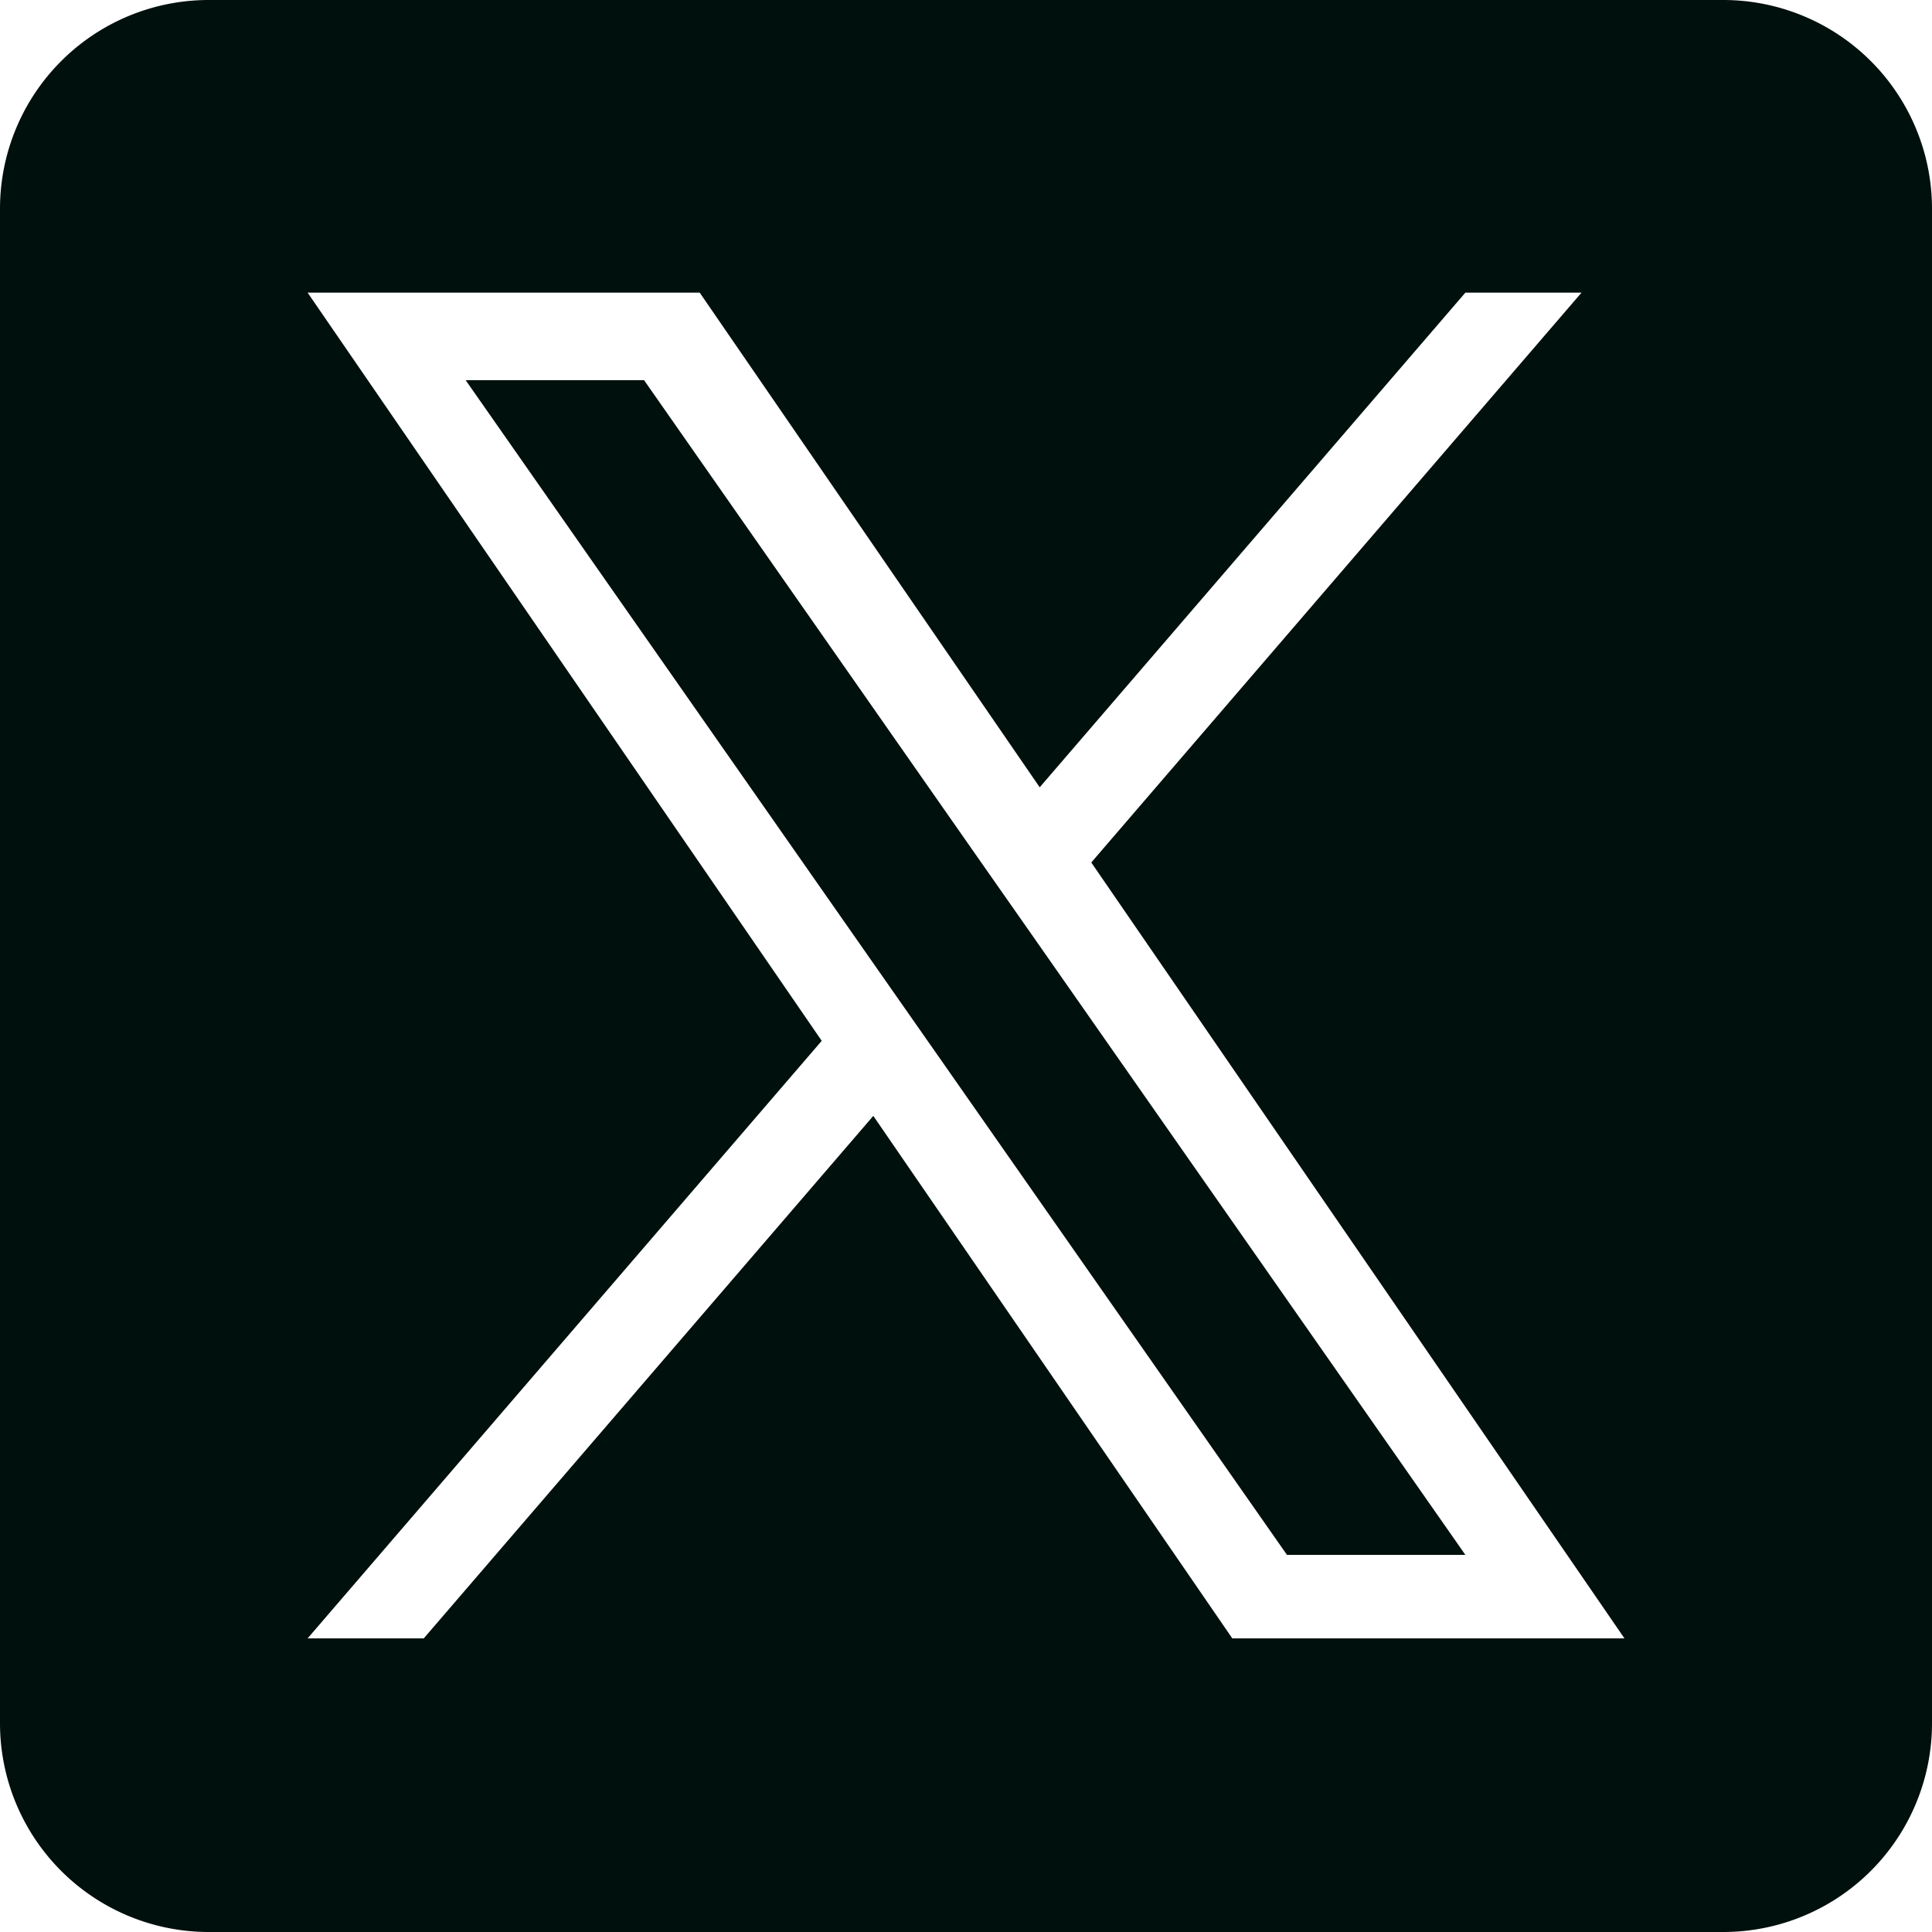
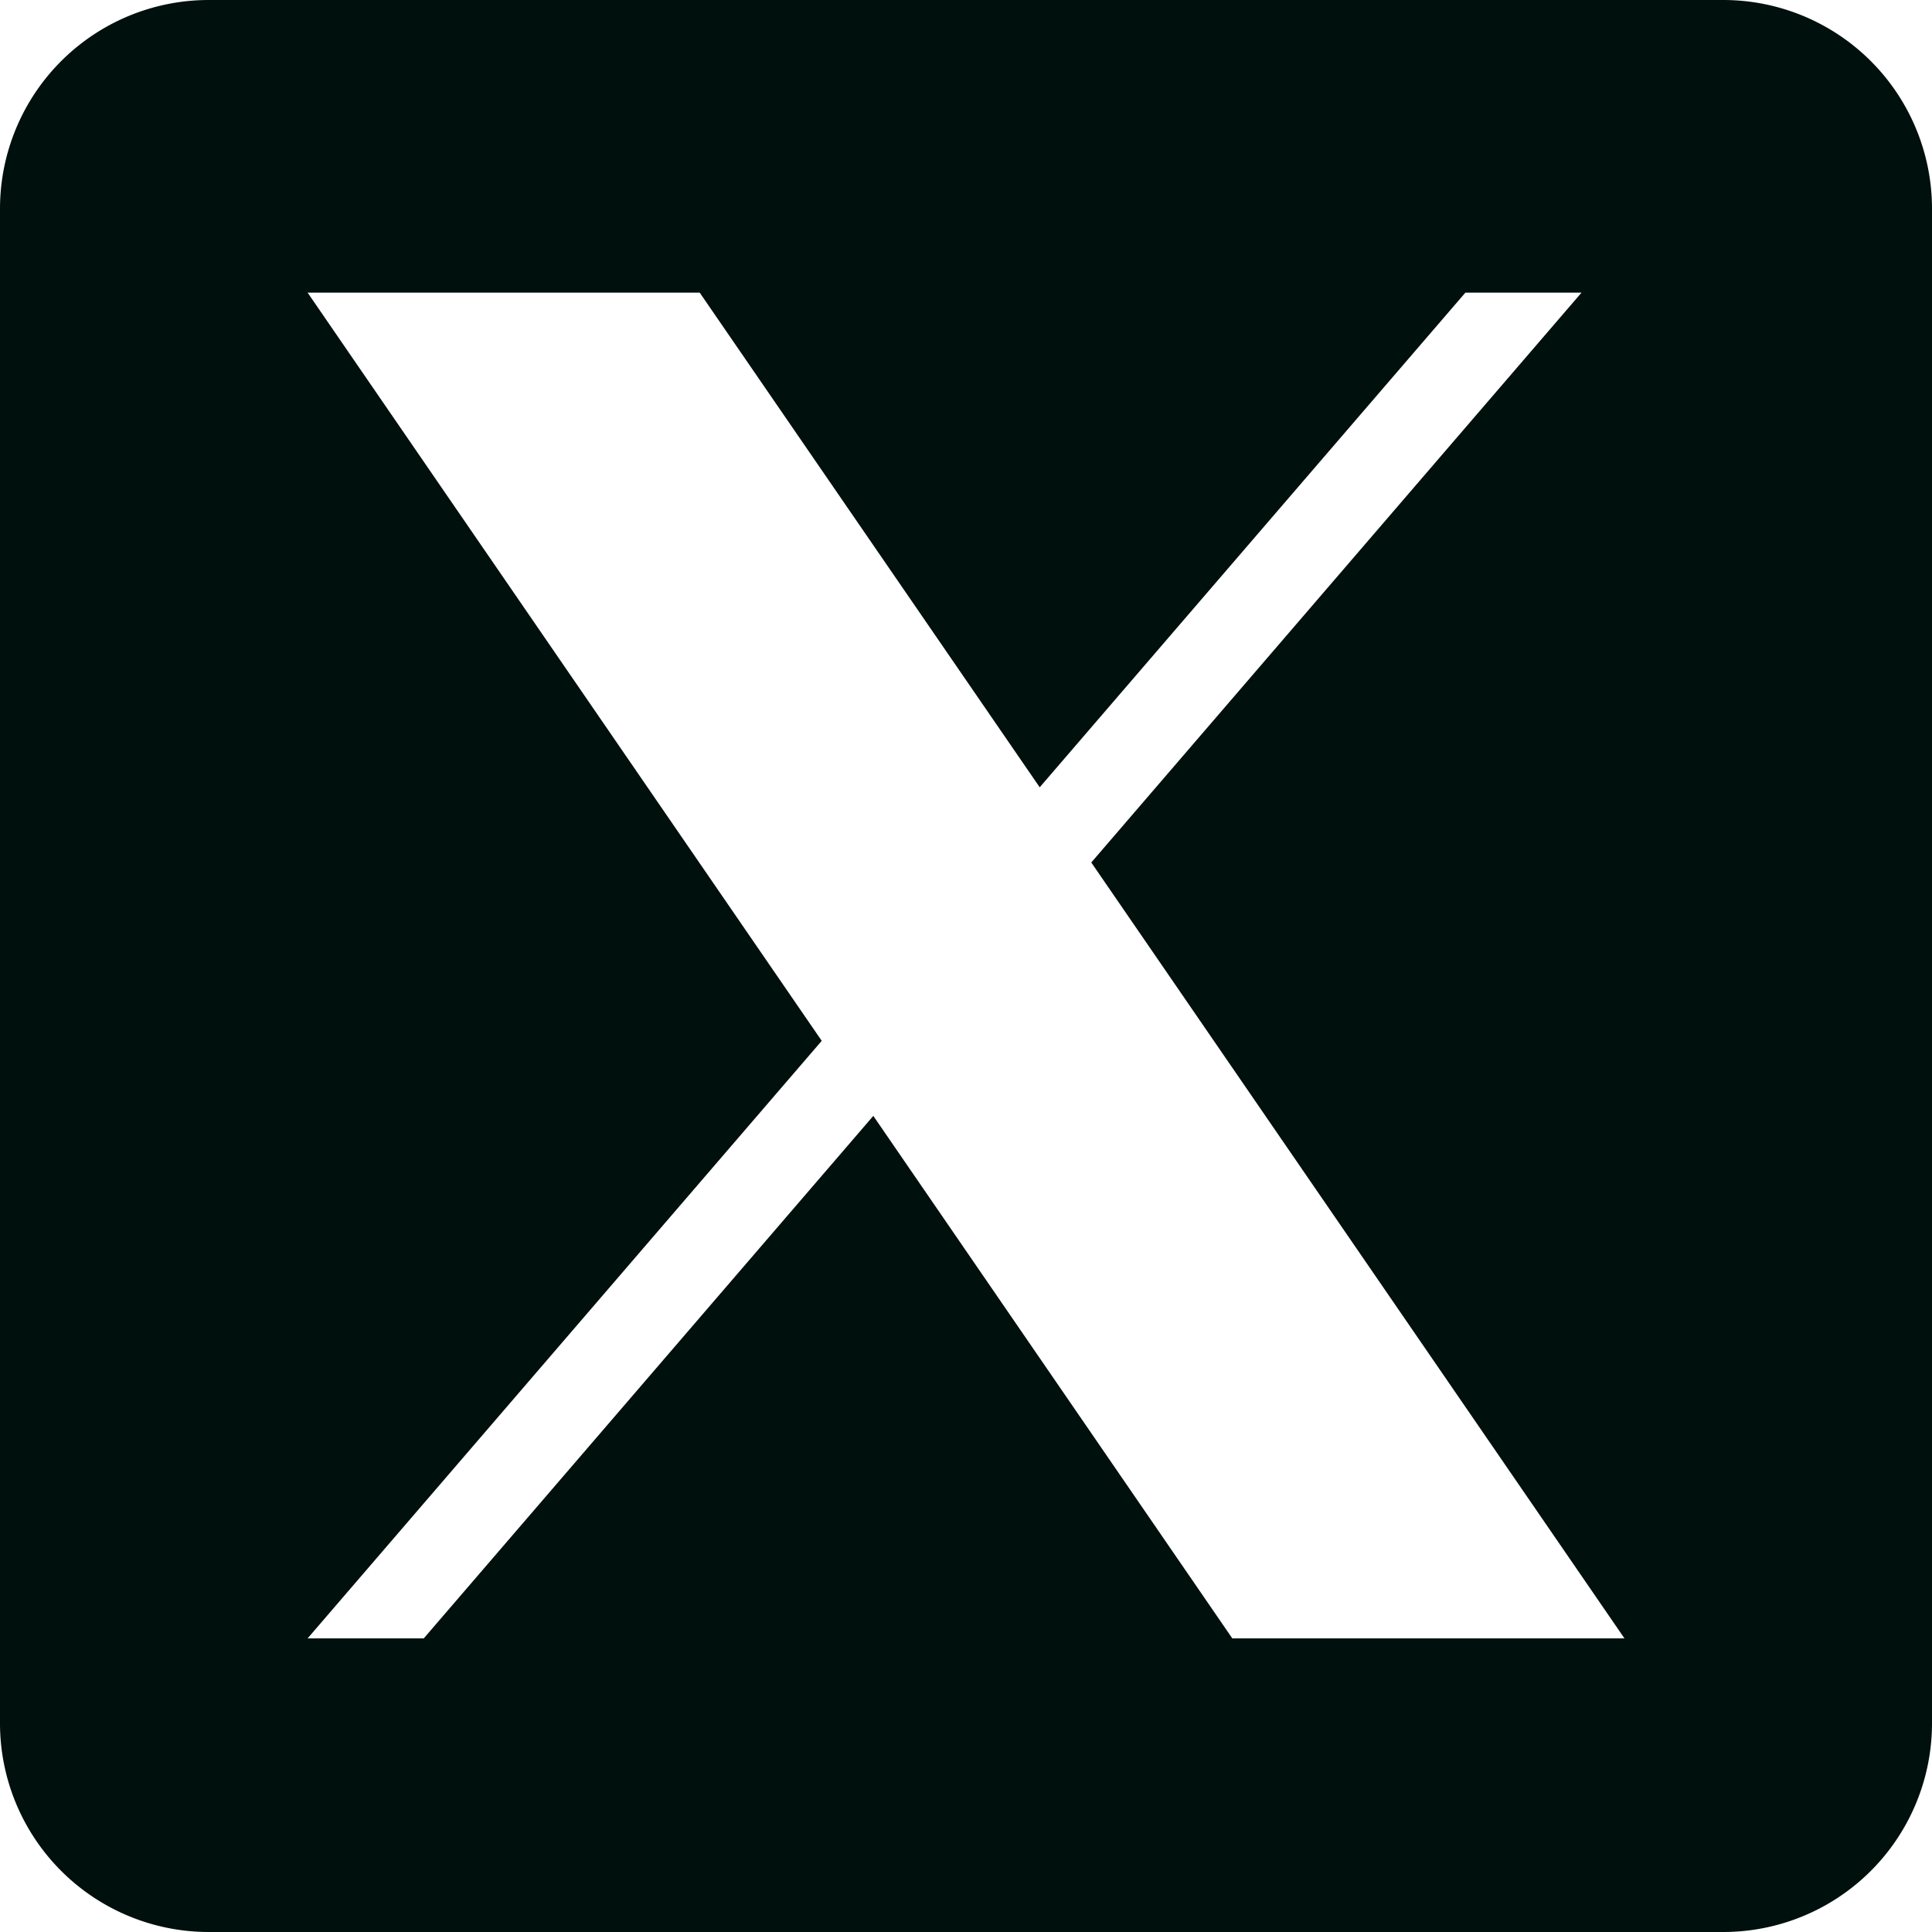
<svg xmlns="http://www.w3.org/2000/svg" id="twitter_2_" data-name="twitter (2)" width="29.293" height="29.293" viewBox="0 0 29.293 29.293">
-   <path id="Path_34029" data-name="Path 34029" d="M304.286,249.773l6.592,9.429h-2.705l-5.379-7.694h0l-.79-1.129-6.284-8.988h2.705l5.071,7.254Z" transform="translate(-288.66 -235.627)" fill="#00100d" />
  <path id="Path_34030" data-name="Path 34030" d="M26.128,0H3.165A3.165,3.165,0,0,0,0,3.165V26.128a3.165,3.165,0,0,0,3.165,3.165H26.128a3.165,3.165,0,0,0,3.165-3.165V3.165A3.165,3.165,0,0,0,26.128,0ZM18.684,24.841l-5.443-7.922L6.425,24.841H4.664l7.795-9.06L4.664,4.437h5.945l5.155,7.5,6.454-7.5h1.761l-7.433,8.64h0l8.084,11.764Z" transform="translate(0)" fill="#00100d" />
</svg>